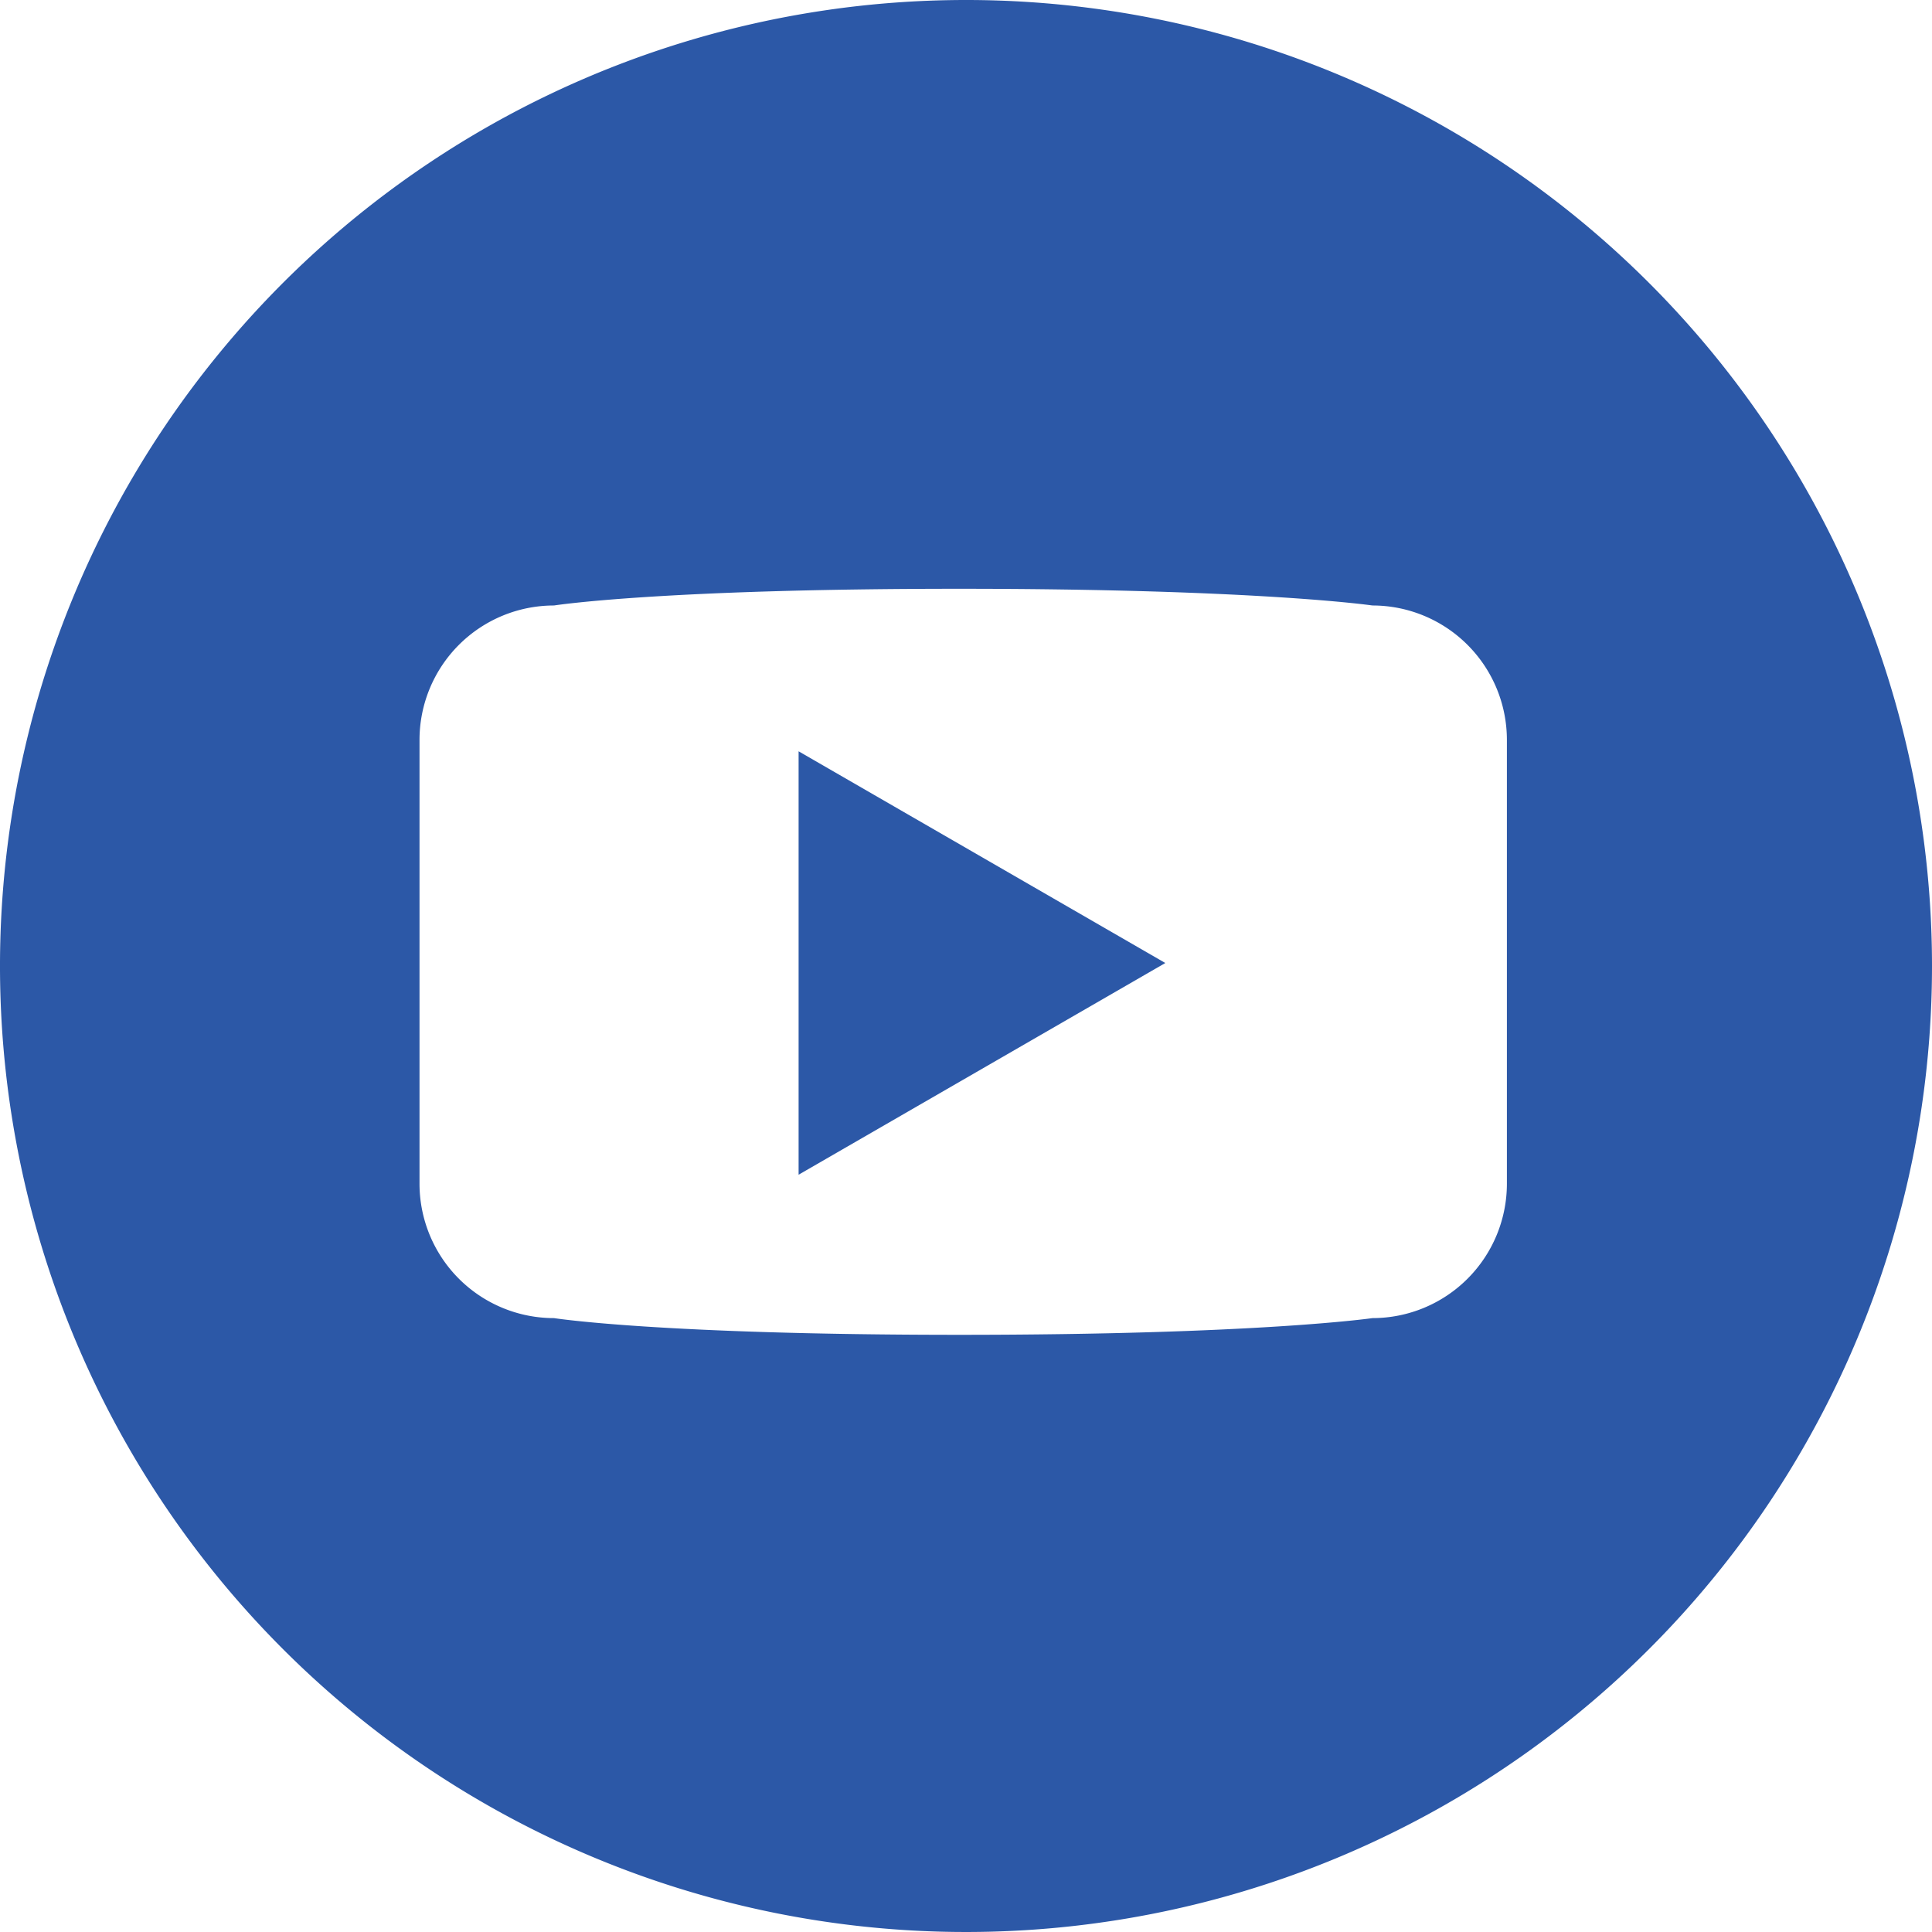
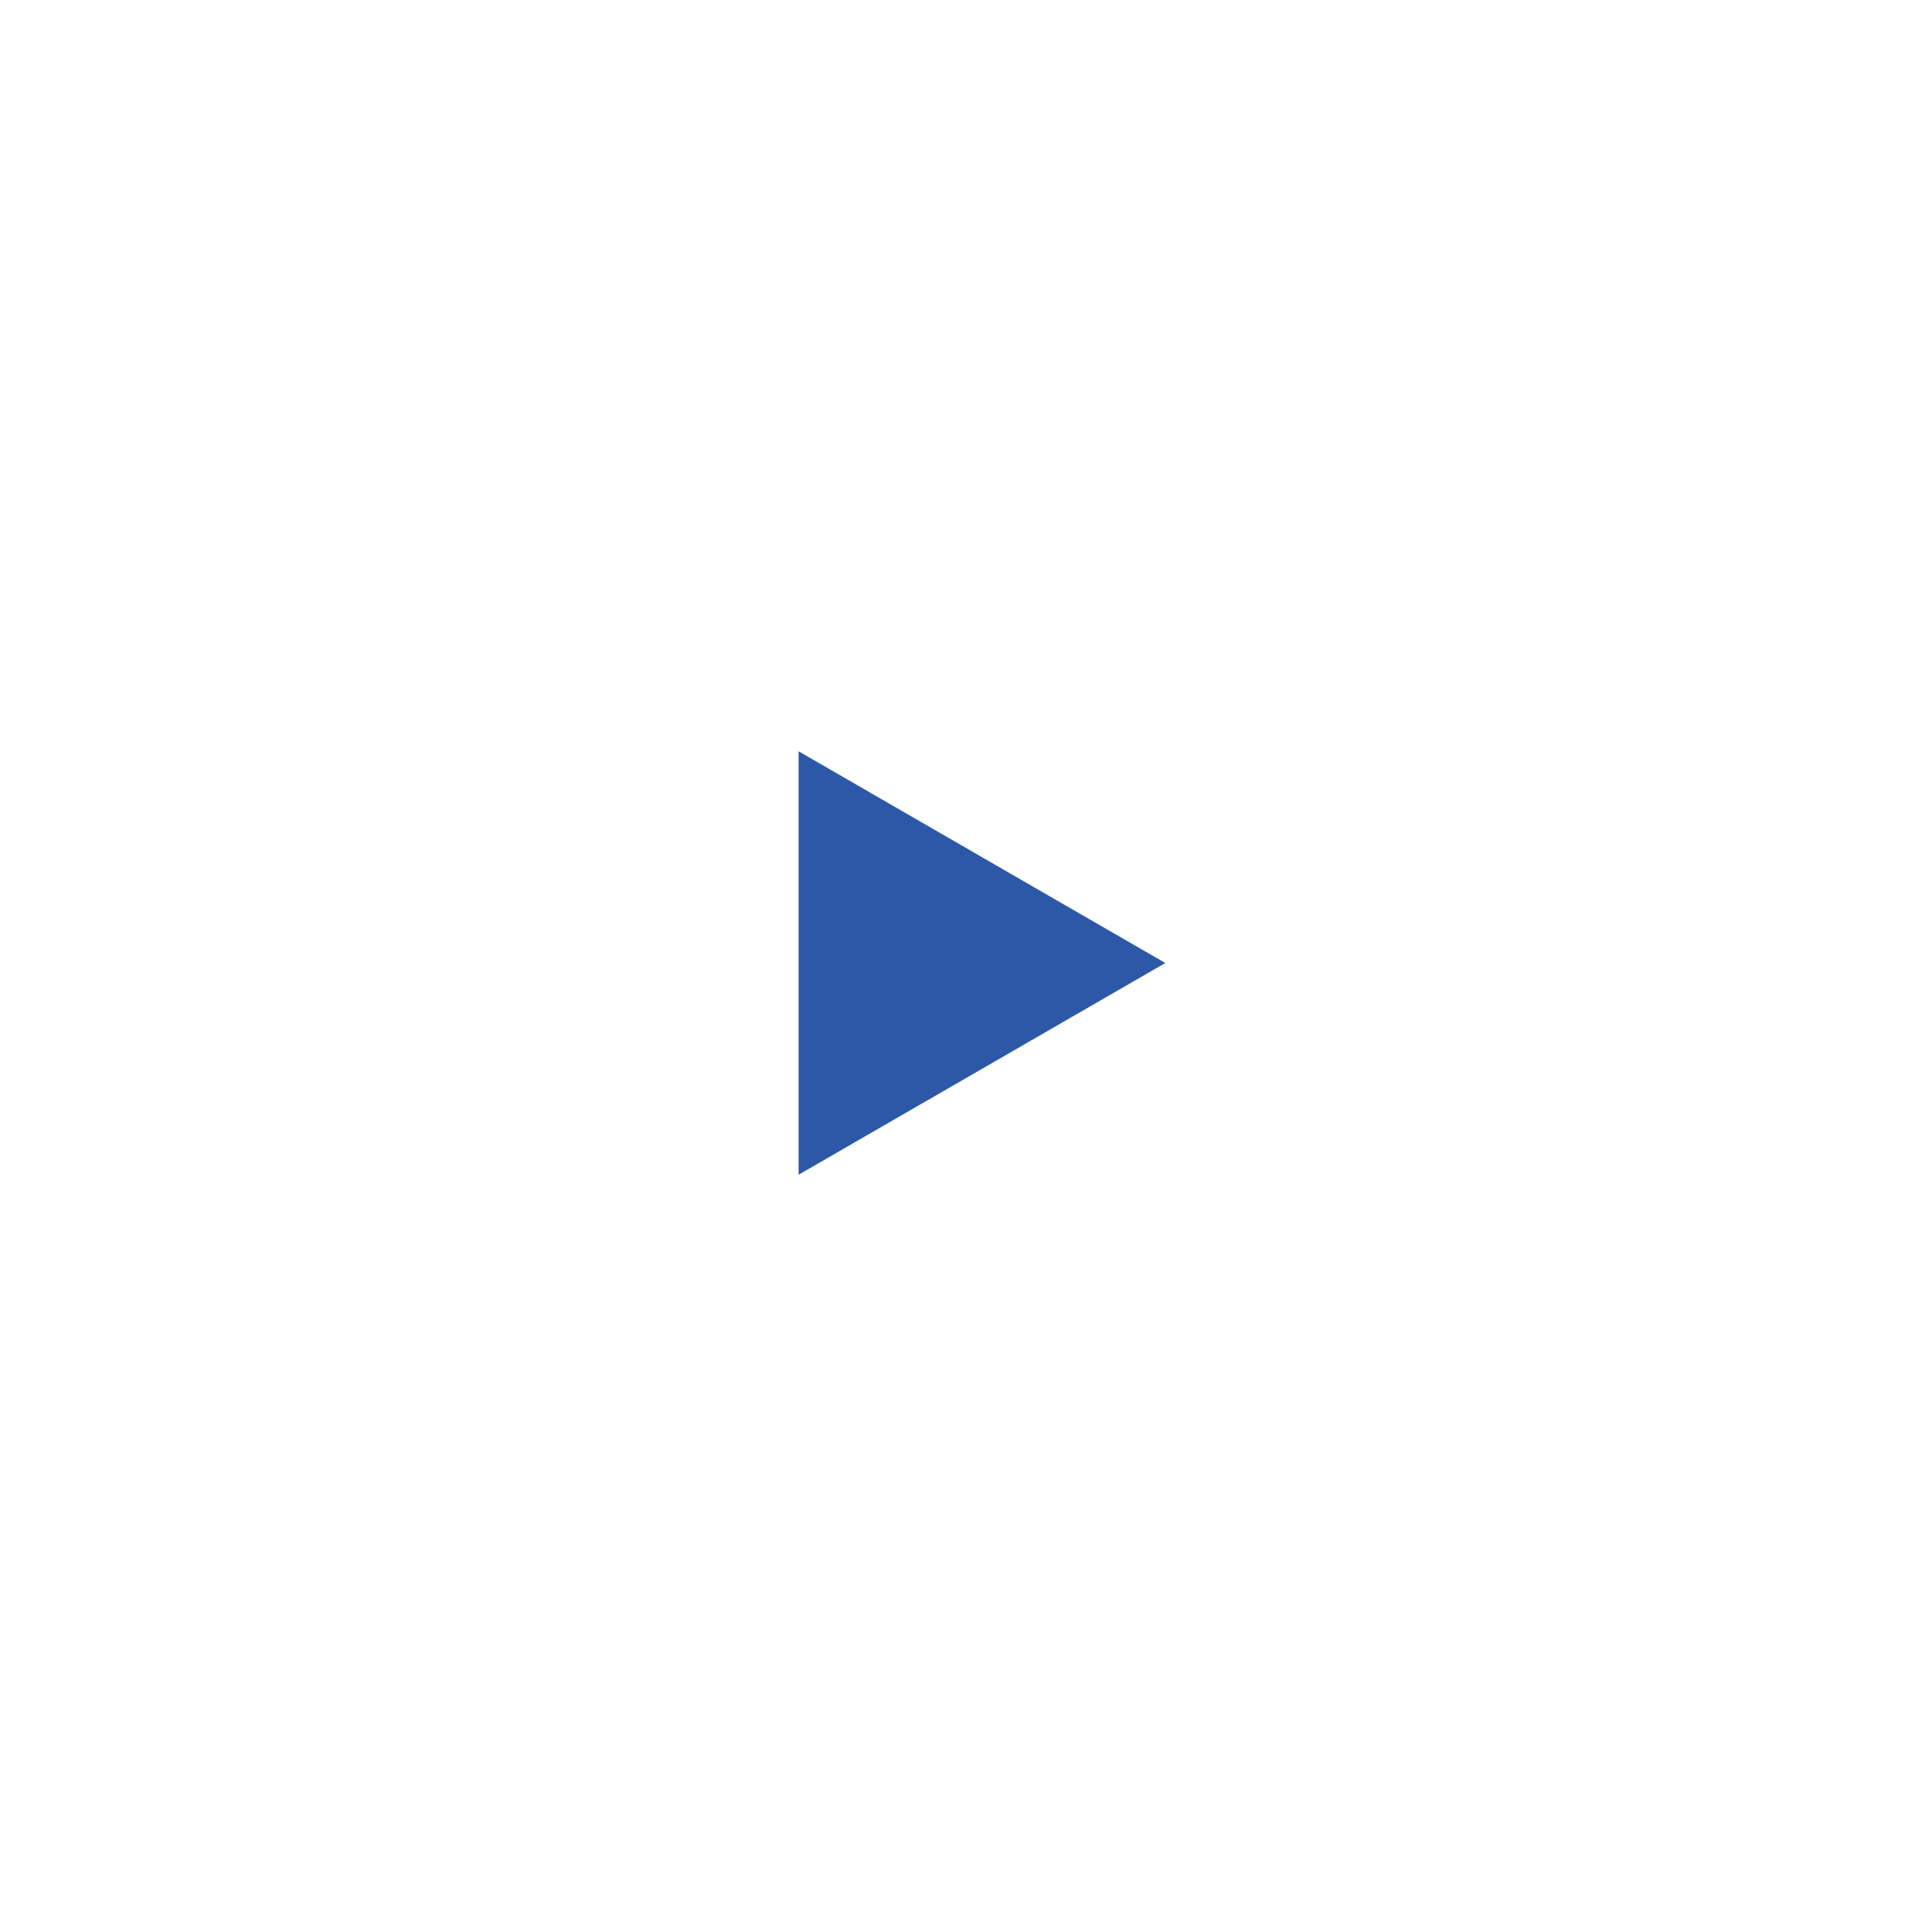
<svg xmlns="http://www.w3.org/2000/svg" id="Youtube" viewBox="0 0 115.668 115.668">
  <defs>
    <style>
      .cls-1 {
        fill: #2c58a7;
      }
    </style>
  </defs>
  <title>followus-youtube_icon</title>
-   <path class="cls-1" d="M57.833,0a57.834,57.834,0,1,0,57.835,57.834A57.834,57.834,0,0,0,57.833,0ZM90.217,70.865a8.05,8.05,0,0,1-8.049,8.05s-6.875,1-24.73,1c-17.958,0-24.271-1-24.271-1a8.051,8.051,0,0,1-8.051-8.05V44.3a8.051,8.051,0,0,1,8.051-8.05s6.313-1,24.251-1c17.875,0,24.75,1,24.75,1a8.05,8.05,0,0,1,8.049,8.05Z" transform="translate(0)" />
  <polygon class="cls-1" points="47.812 70.33 69.766 57.655 47.812 44.98 47.812 70.33" />
</svg>